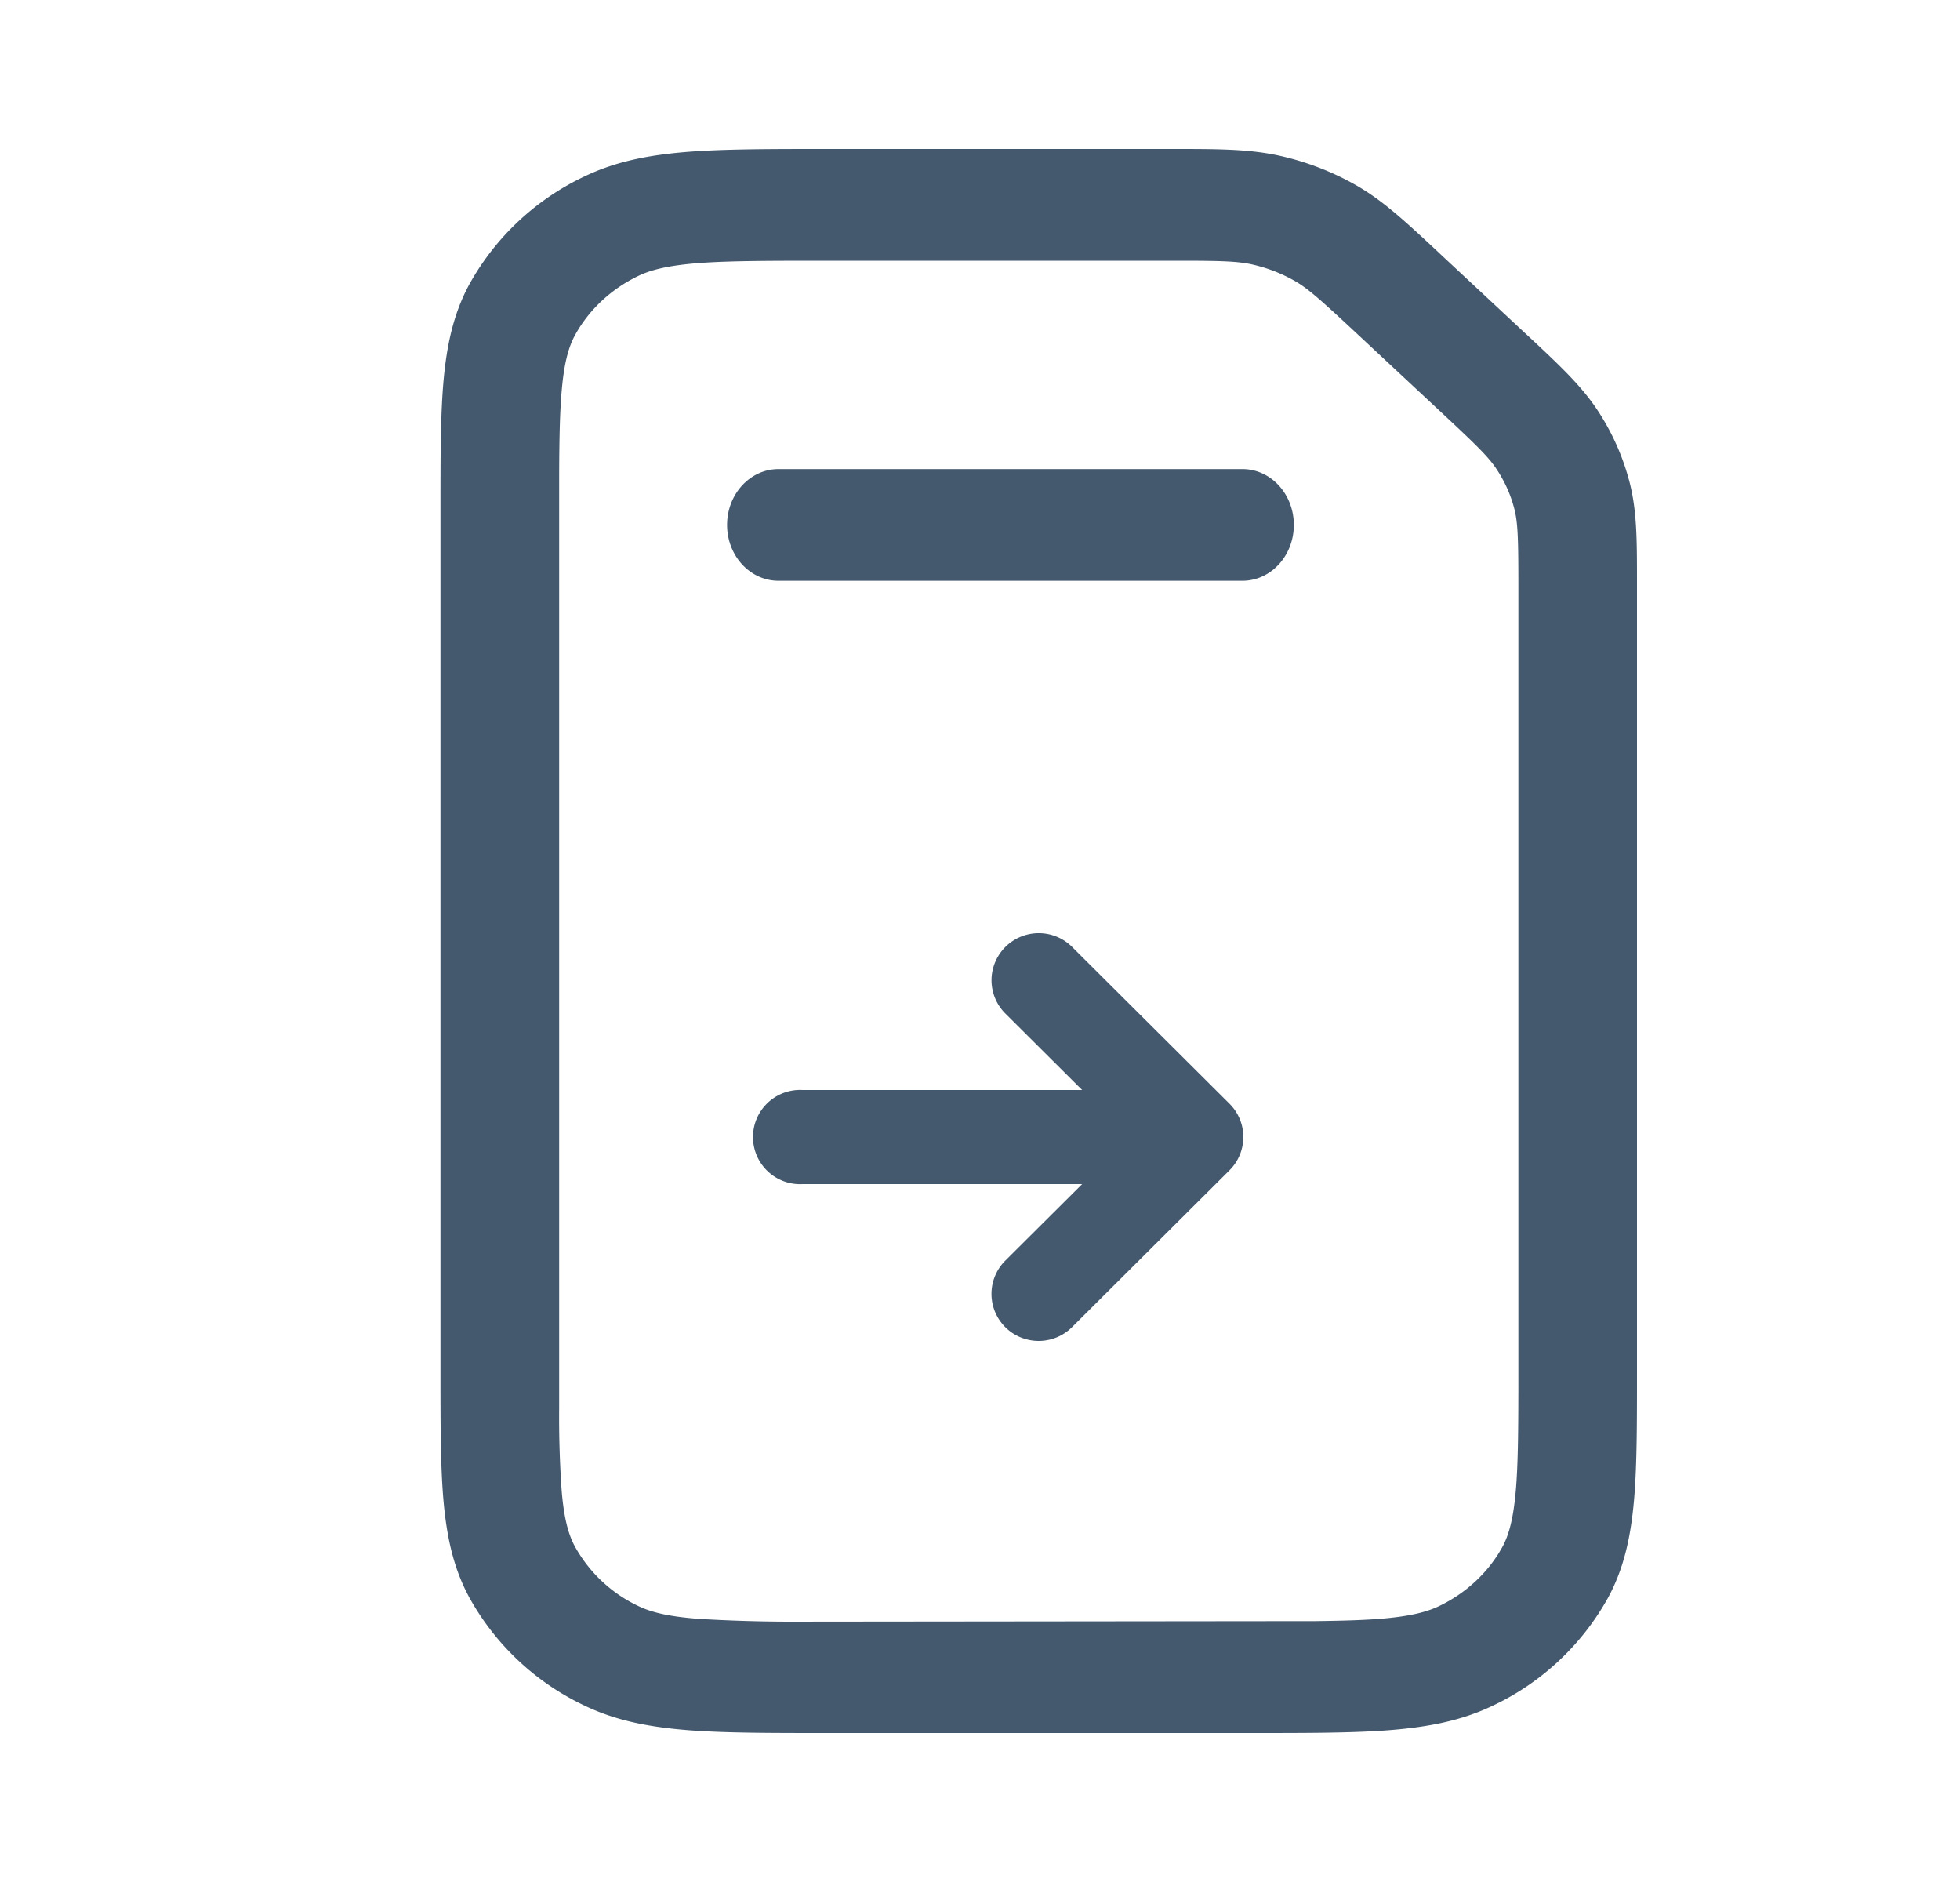
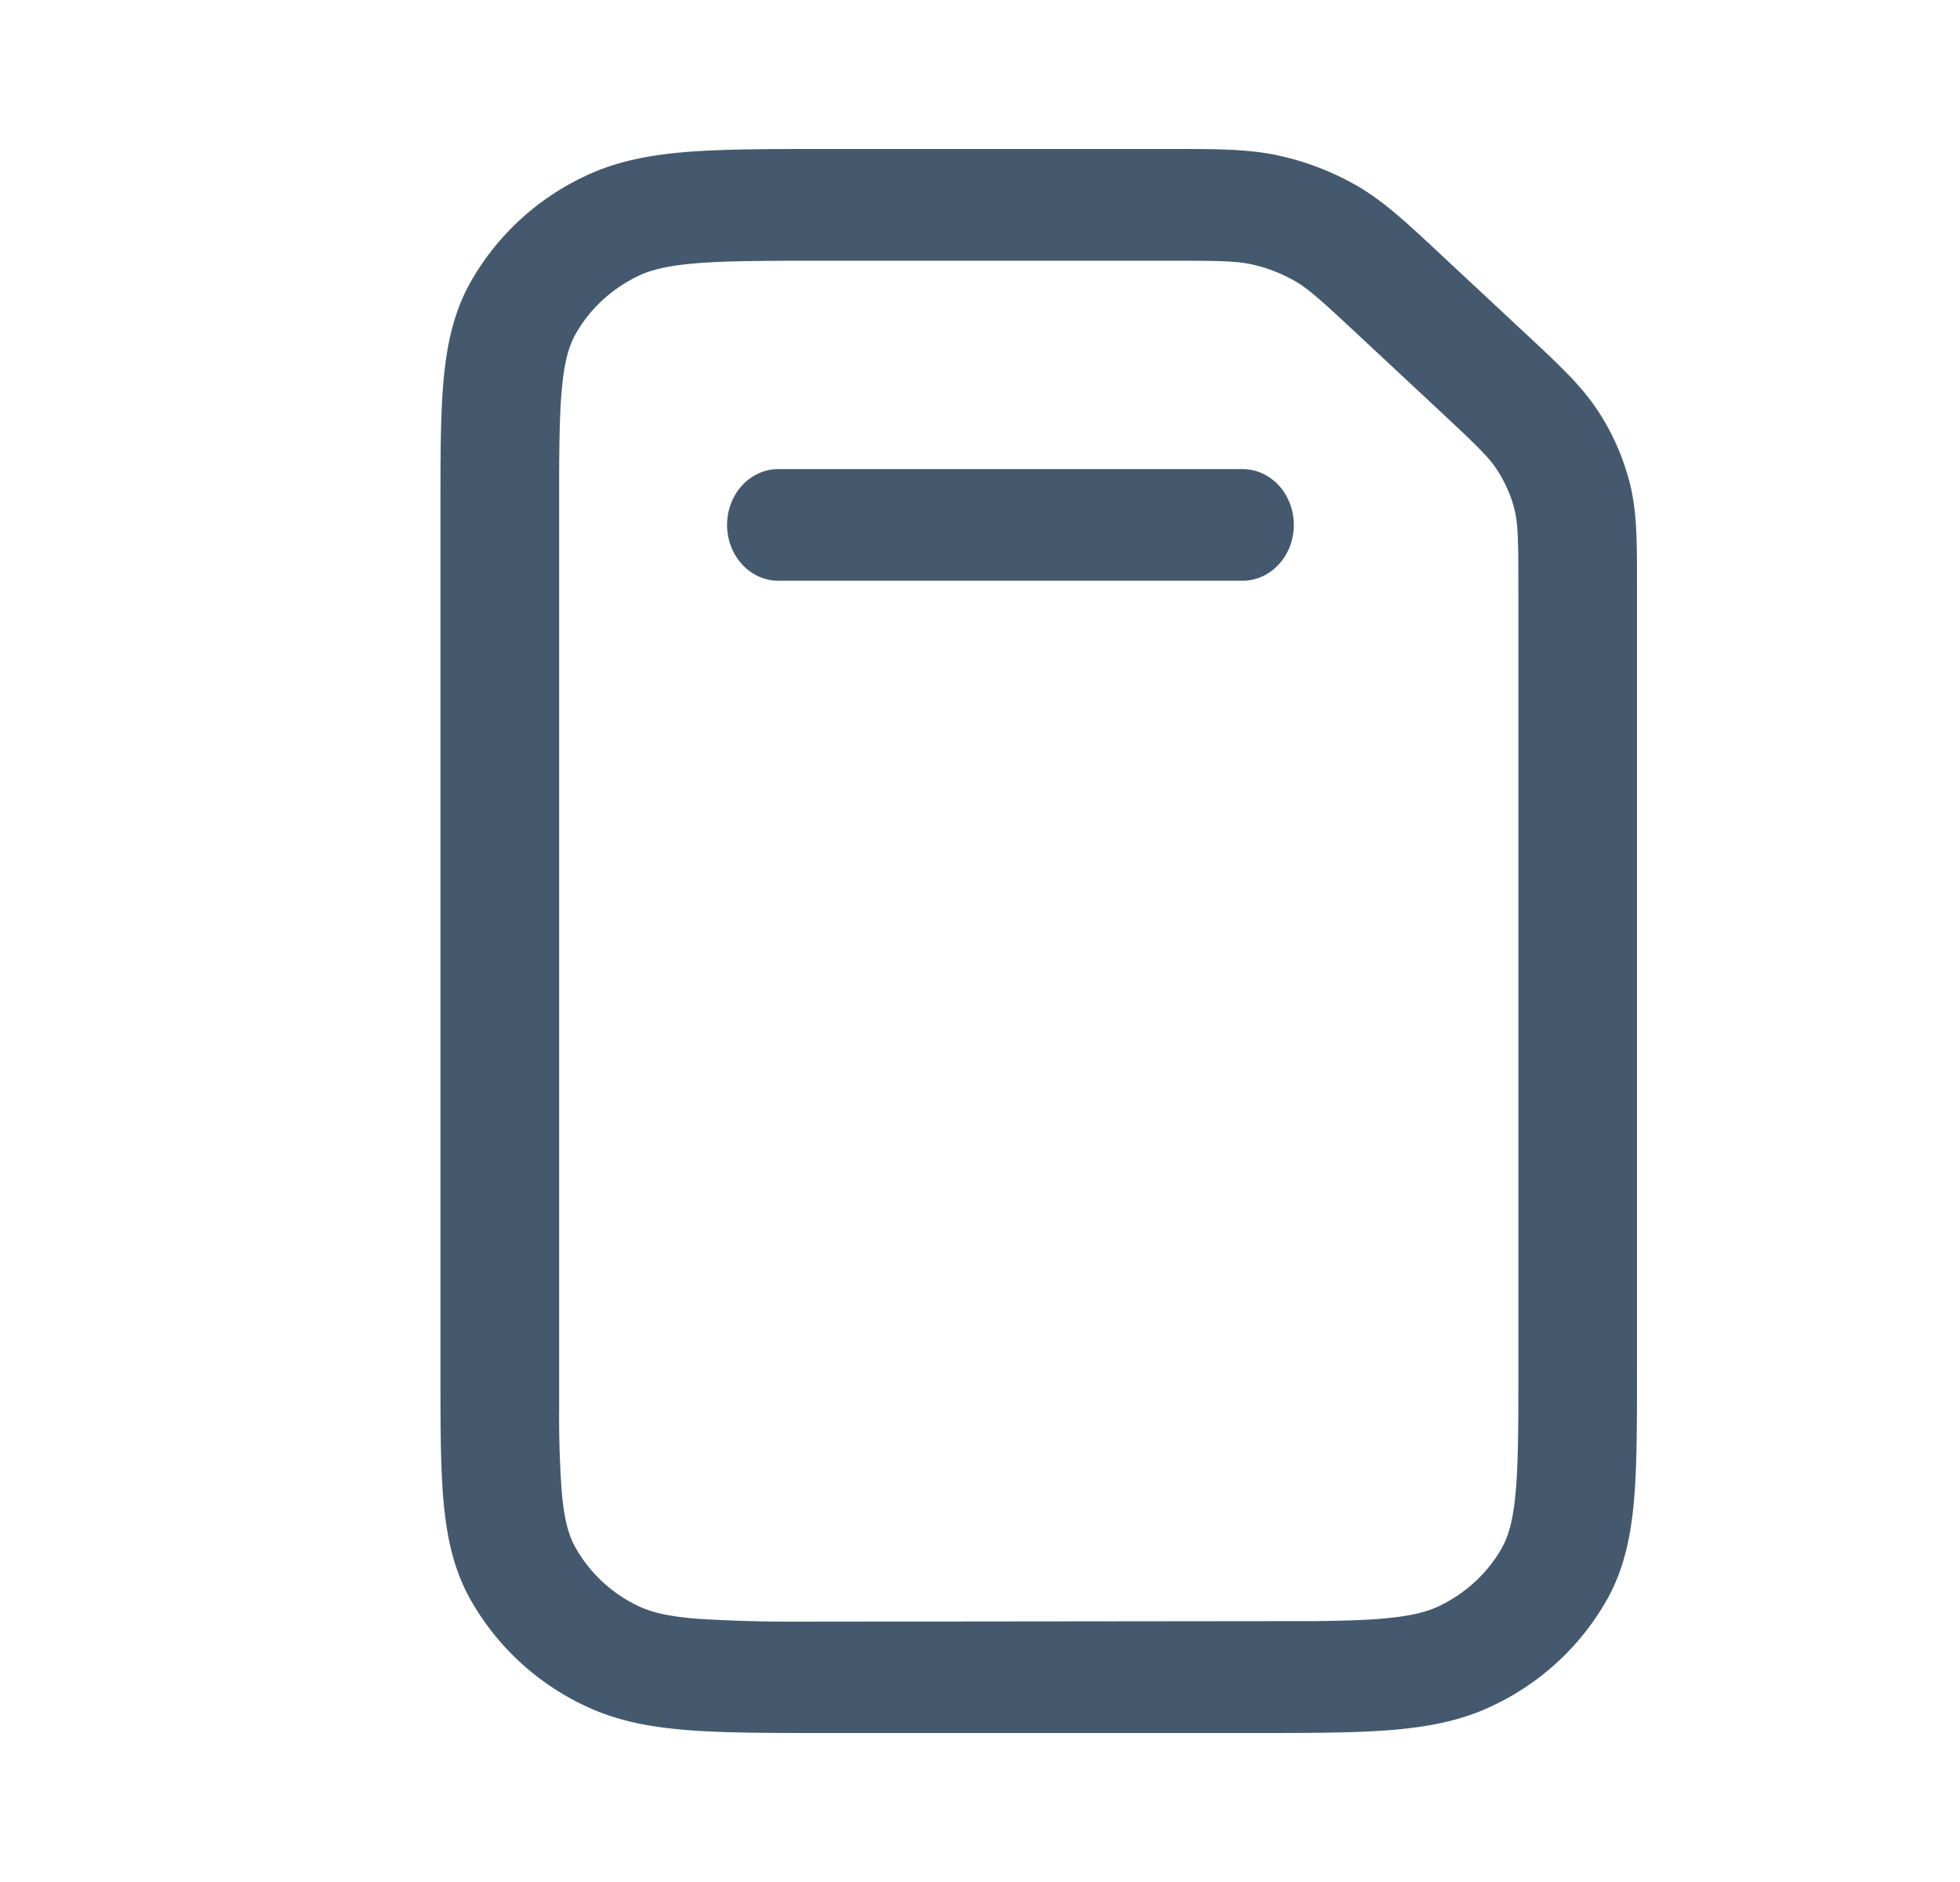
<svg xmlns="http://www.w3.org/2000/svg" width="25" height="24" viewBox="0 0 25 24">
  <g fill="#44596E" stroke="#44596E" stroke-width=".2" fill-rule="evenodd">
    <path d="M15.054 3.225c.542 0 .75.008.94.05.2.045.393.12.569.22.183.105.349.254.825.698l1.04.97c.476.444.636.598.748.77.108.164.188.343.236.53.05.195.055.41.055 1.038v10.22c-.001.564-.005.977-.034 1.307-.033.37-.093.583-.181.745-.189.345-.49.626-.86.802-.174.082-.402.139-.8.17-.227.017-.491.024-.811.028l-6.728.007a20.022 20.022 0 0 1-1.148-.036c-.397-.03-.625-.087-.798-.169a1.908 1.908 0 0 1-.86-.802c-.089-.162-.15-.374-.182-.745a13.512 13.512 0 0 1-.033-1.075V6.047c.002-.448.008-.792.033-1.075.032-.37.093-.583.181-.745.189-.345.49-.626.86-.802.174-.082.402-.139.8-.17.404-.03.924-.03 1.67-.03zM10.752 22H15.949c.712 0 1.286 0 1.75-.035.48-.037.9-.114 1.288-.299a3.181 3.181 0 0 0 1.435-1.337c.198-.363.28-.755.32-1.201.038-.434.038-.969.038-1.632V7.43c0-.532 0-.9-.091-1.254a2.952 2.952 0 0 0-.393-.885c-.204-.31-.483-.57-.886-.946l-.053-.049-1.04-.97-.053-.05c-.404-.376-.683-.636-1.015-.826a3.418 3.418 0 0 0-.949-.366C15.921 2 15.526 2 14.956 2h-4.408c-.711 0-1.285 0-1.75.035-.478.037-.898.114-1.287.299A3.18 3.18 0 0 0 6.076 3.67c-.198.363-.28.755-.32 1.201-.038.434-.038.969-.038 1.632V17.496c0 .663 0 1.198.038 1.632.04.446.122.838.32 1.2a3.18 3.18 0 0 0 1.435 1.338c.389.185.809.262 1.287.299.465.035 1.039.035 1.75.035h.204zM9.374 6.694c0-.338.249-.612.555-.612h5.919c.306 0 .555.274.555.612 0 .338-.249.612-.555.612H9.929c-.306 0-.555-.274-.555-.612z" />
-     <path d="M10.237 15h3.808l-1.151 1.146a.499.499 0 0 0 .225.837.503.503 0 0 0 .485-.13l2.008-2a.499.499 0 0 0 0-.707l-2.008-2a.503.503 0 0 0-.84.225.499.499 0 0 0 .13.483L14.045 14h-3.808a.501.501 0 1 0 0 1z" fill-rule="nonzero" />
  </g>
</svg>